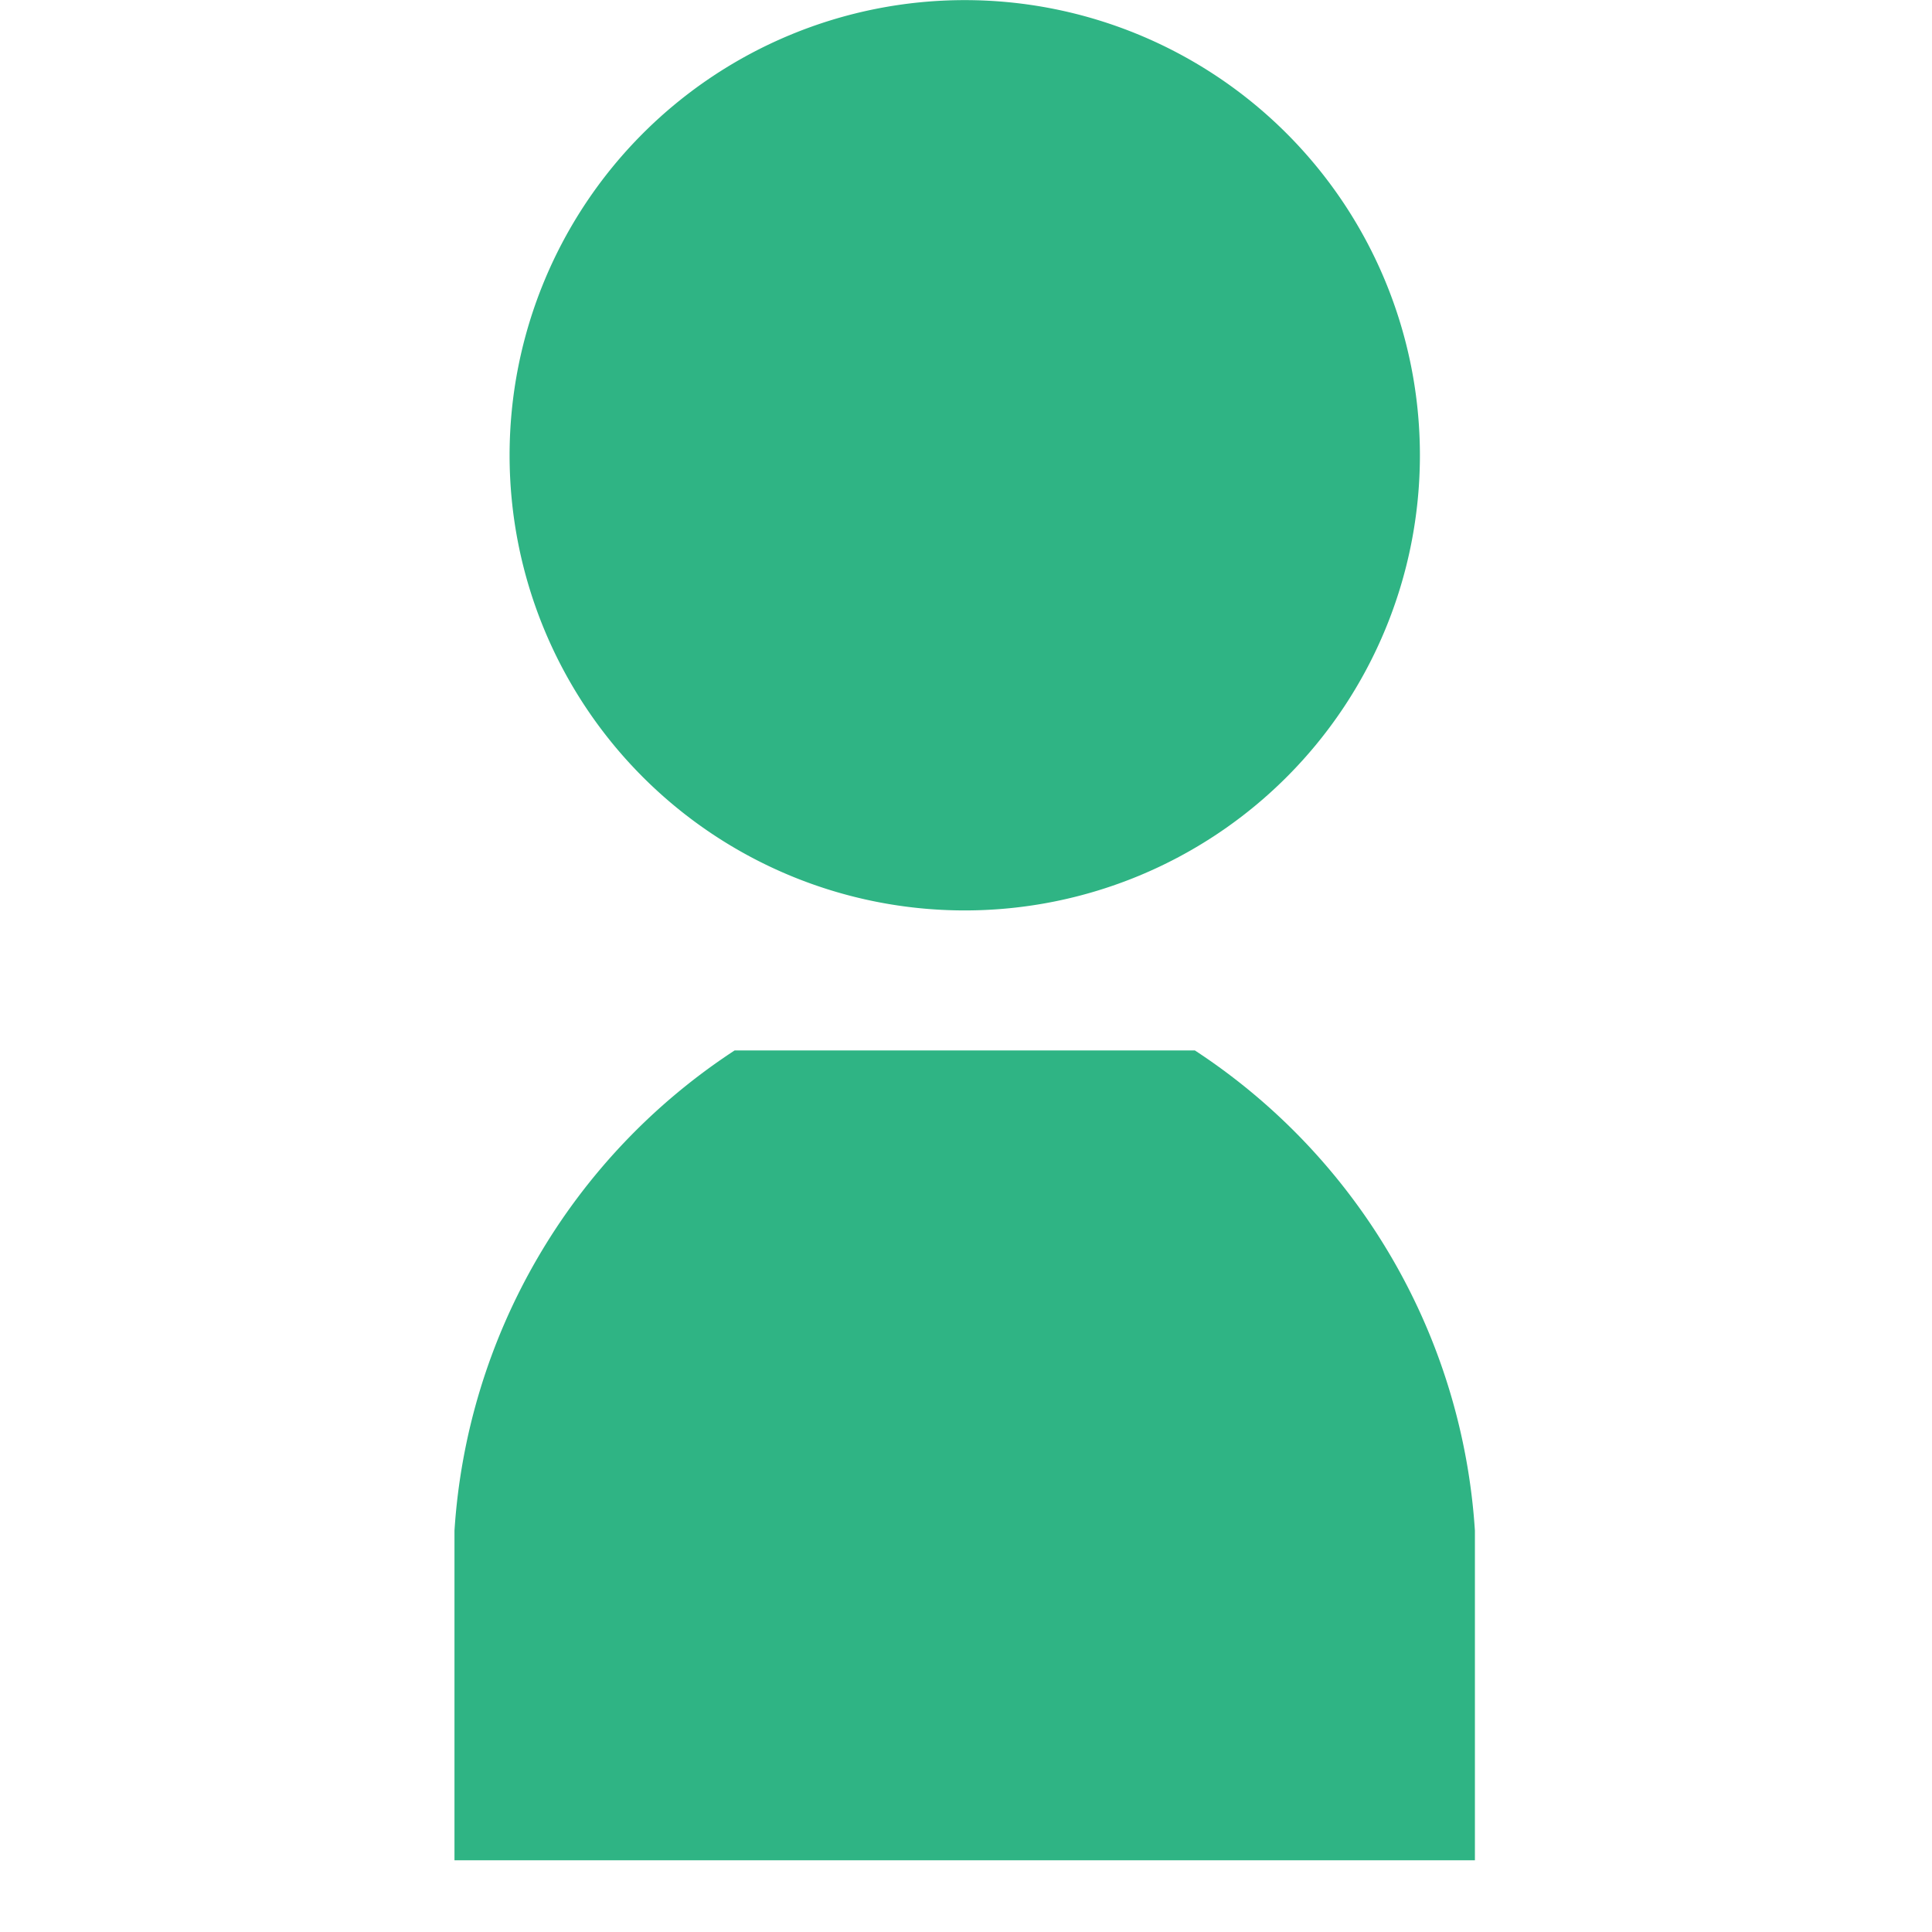
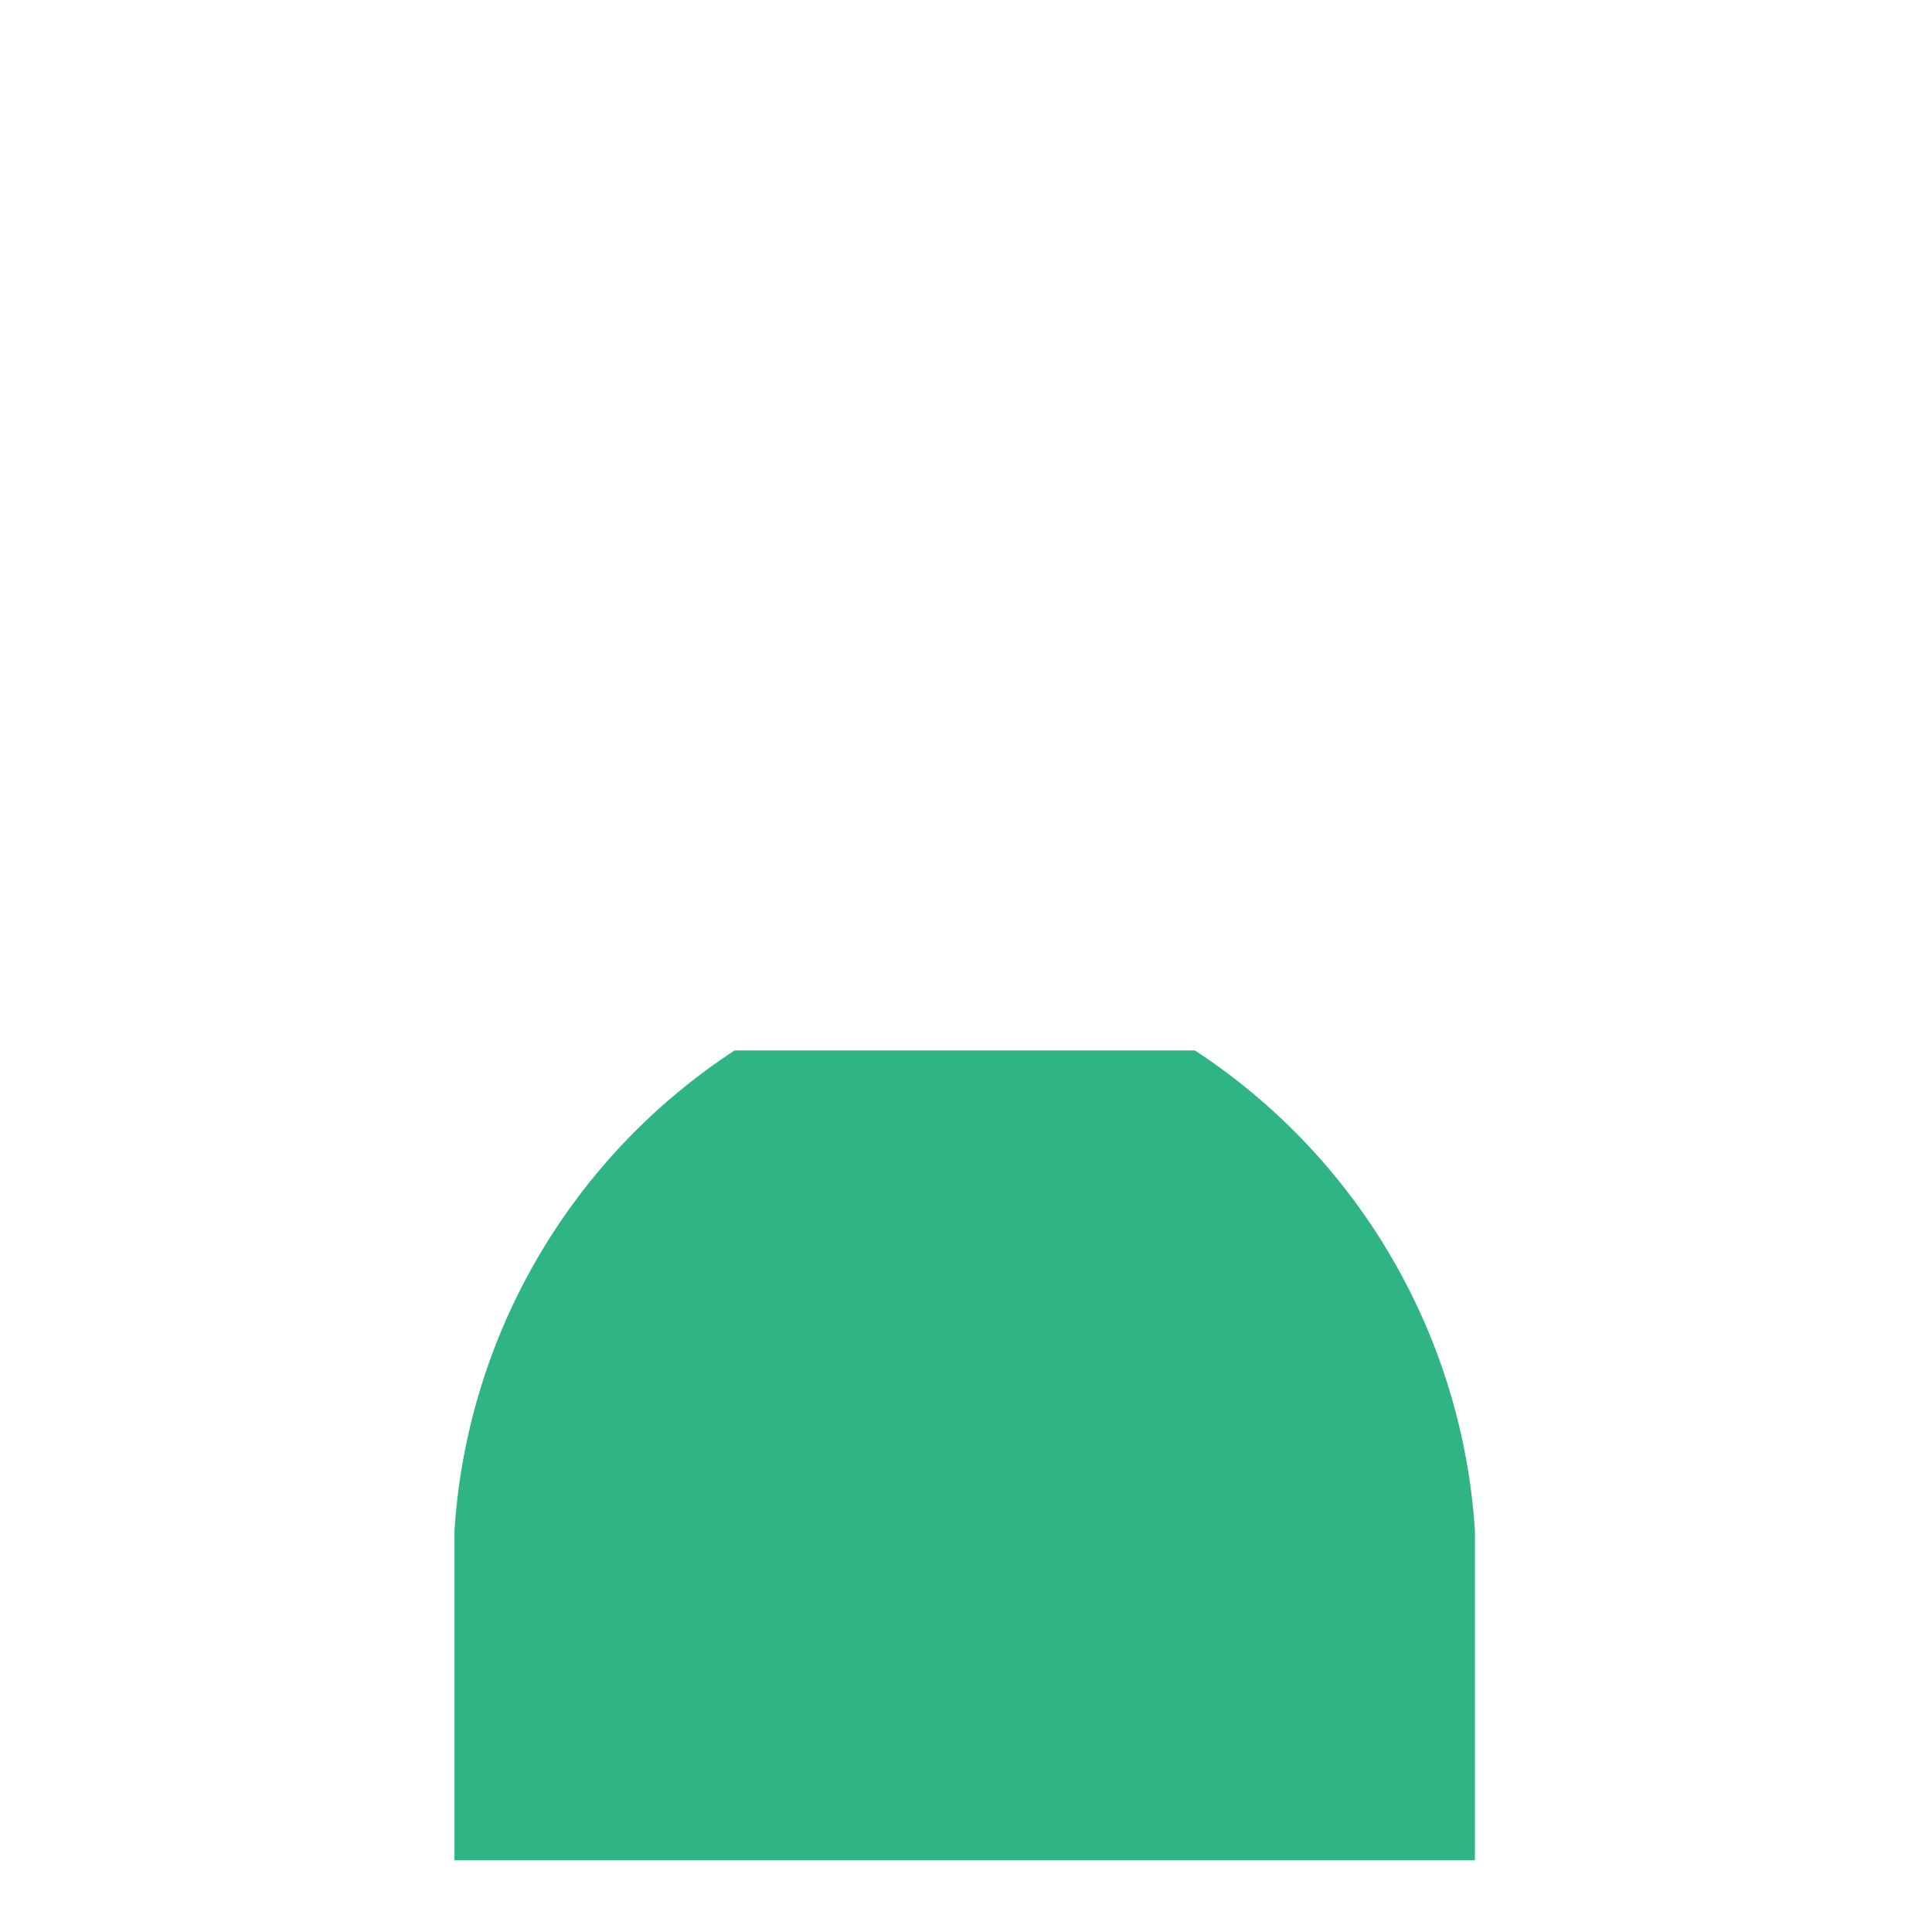
<svg xmlns="http://www.w3.org/2000/svg" width="17" height="17" viewBox="0 0 17 17">
  <g id="グループ_1290" data-name="グループ 1290" transform="translate(-274 -2997)">
    <g id="人物のアイコン素材_1_" data-name="人物のアイコン素材 (1)" transform="translate(162.385 2997)">
-       <path id="パス_419" data-name="パス 419" d="M134.764,8.011a4.005,4.005,0,1,0-4.005-4.005A4.005,4.005,0,0,0,134.764,8.011Z" transform="translate(-14.66 0)" fill="#2fb484" />
      <path id="パス_420" data-name="パス 420" d="M122.129,289.033h-4.05a5.469,5.469,0,0,0-2.465,4.226v2.9h8.979v-2.9A5.469,5.469,0,0,0,122.129,289.033Z" transform="translate(0 -279.79)" fill="#2fb484" />
    </g>
-     <rect id="長方形_1334" data-name="長方形 1334" width="17" height="17" transform="translate(274 2997)" fill="none" />
  </g>
</svg>